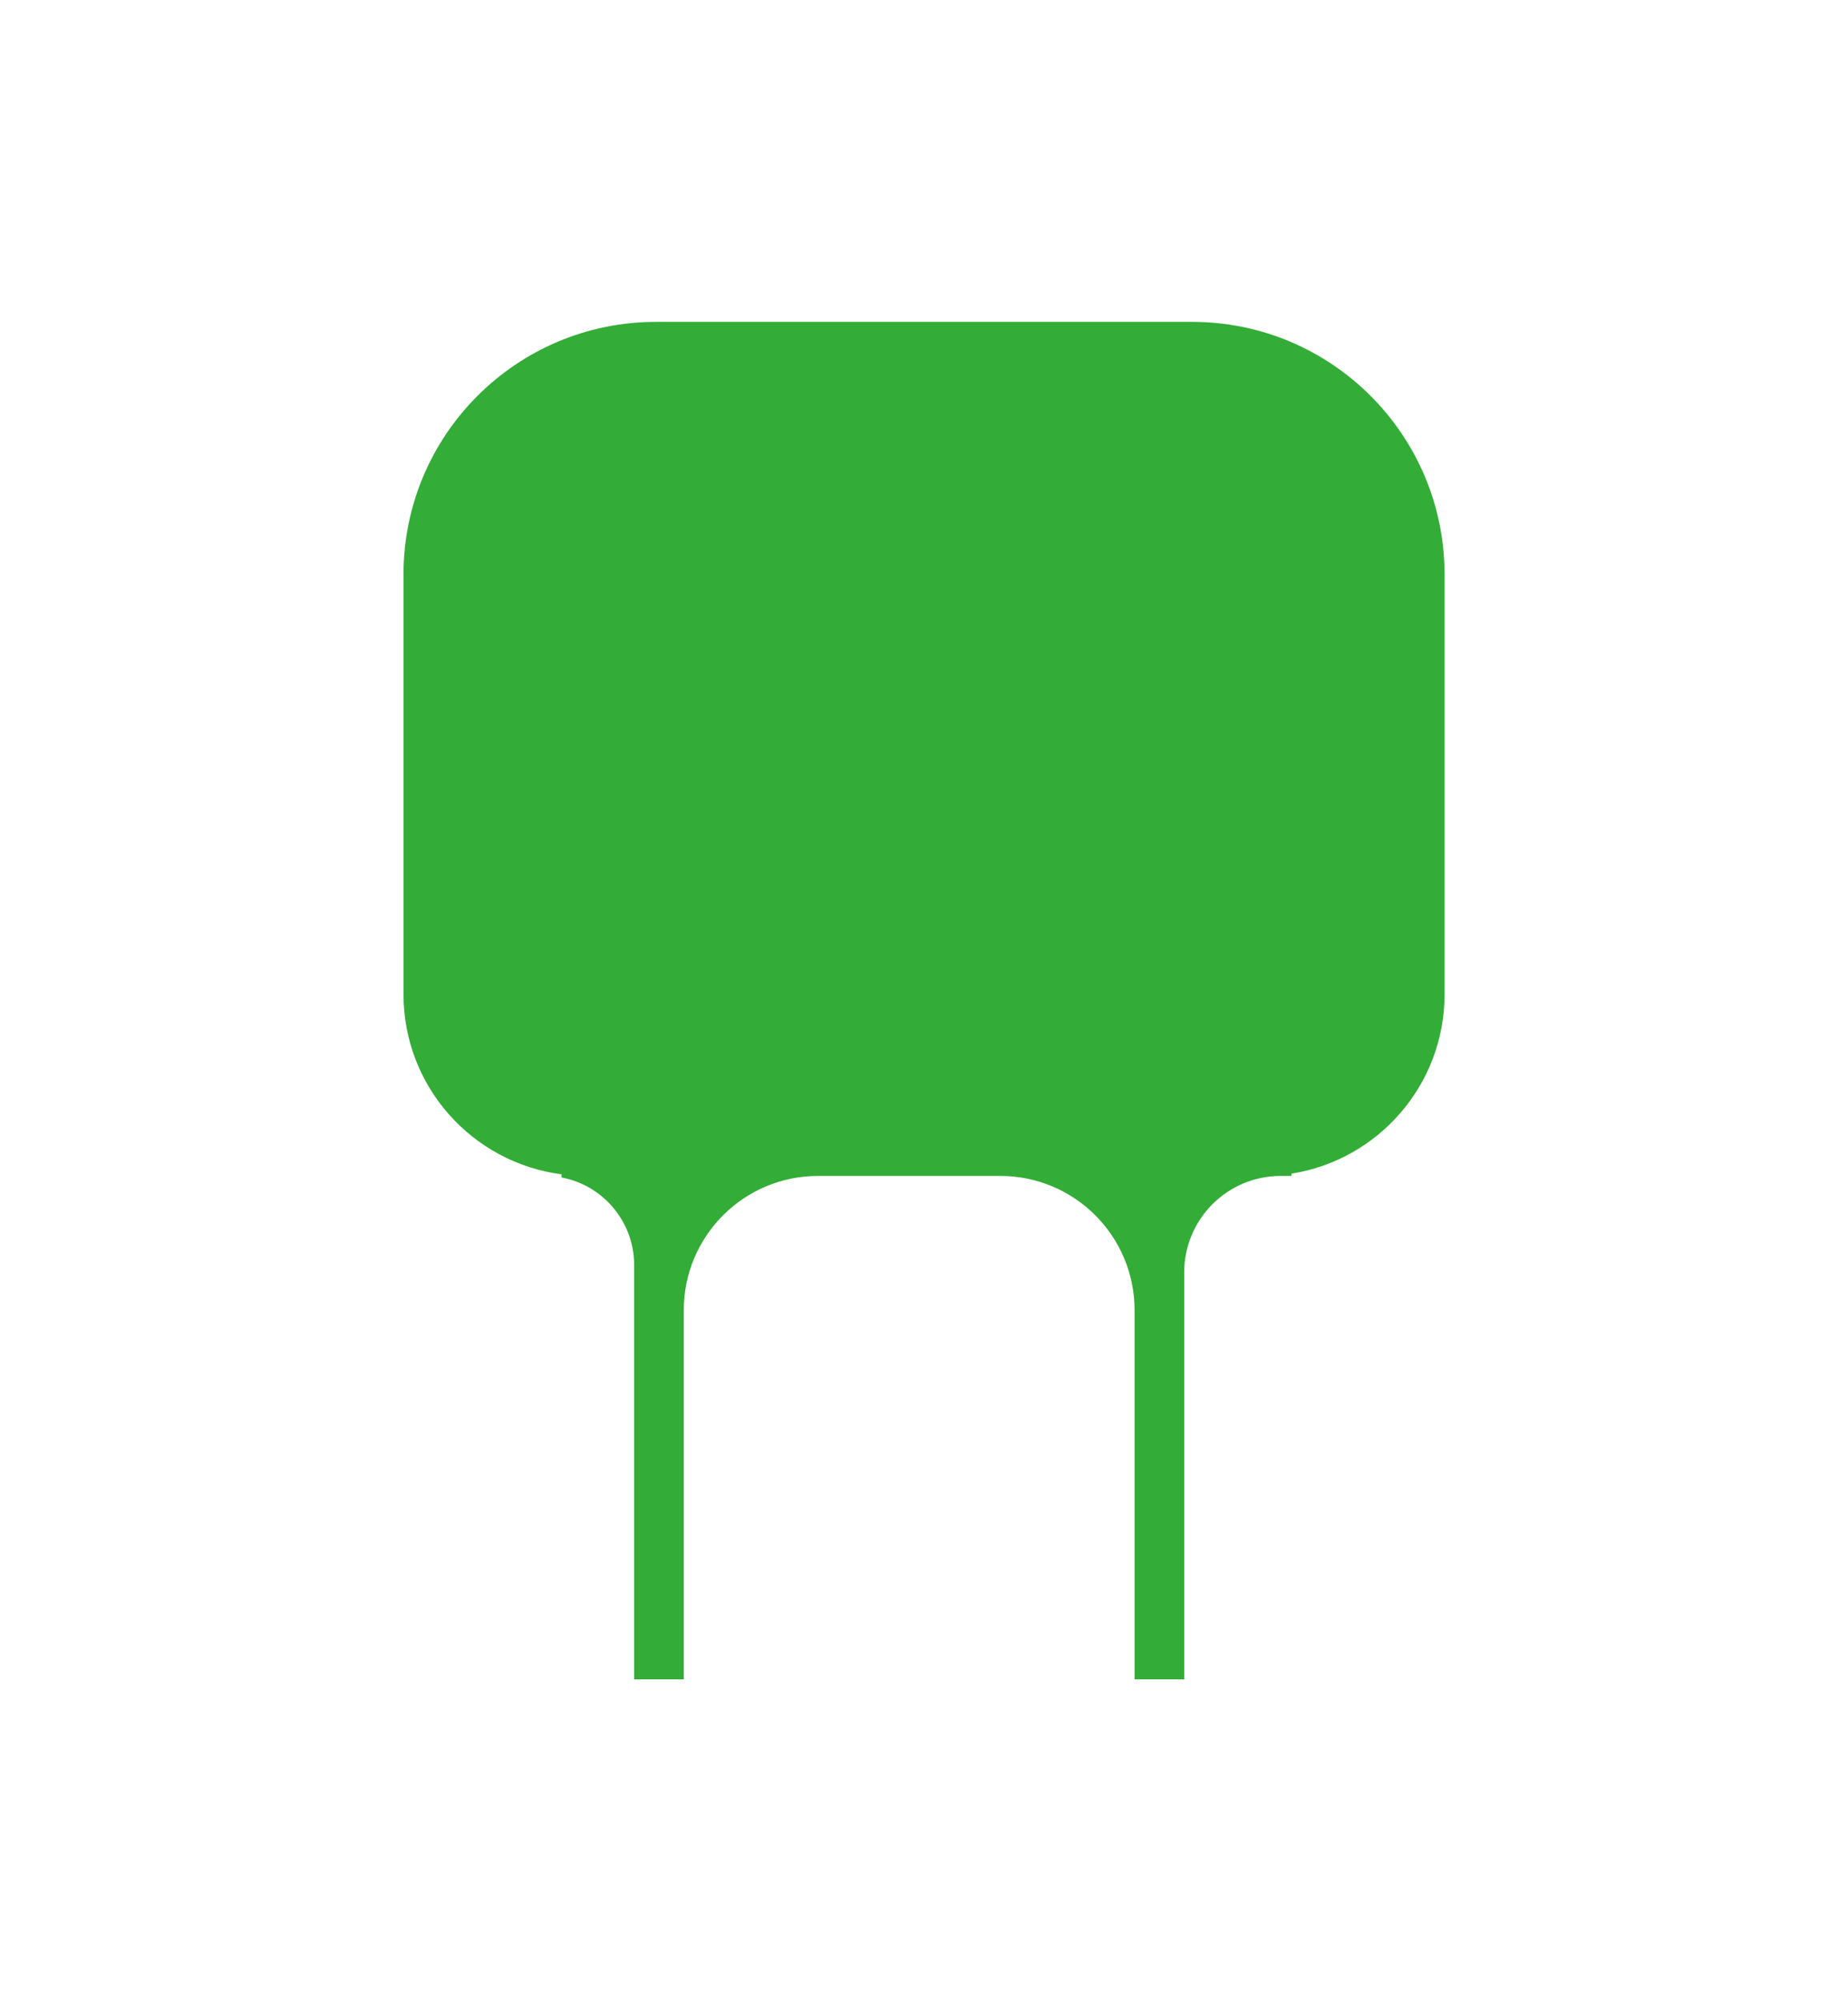
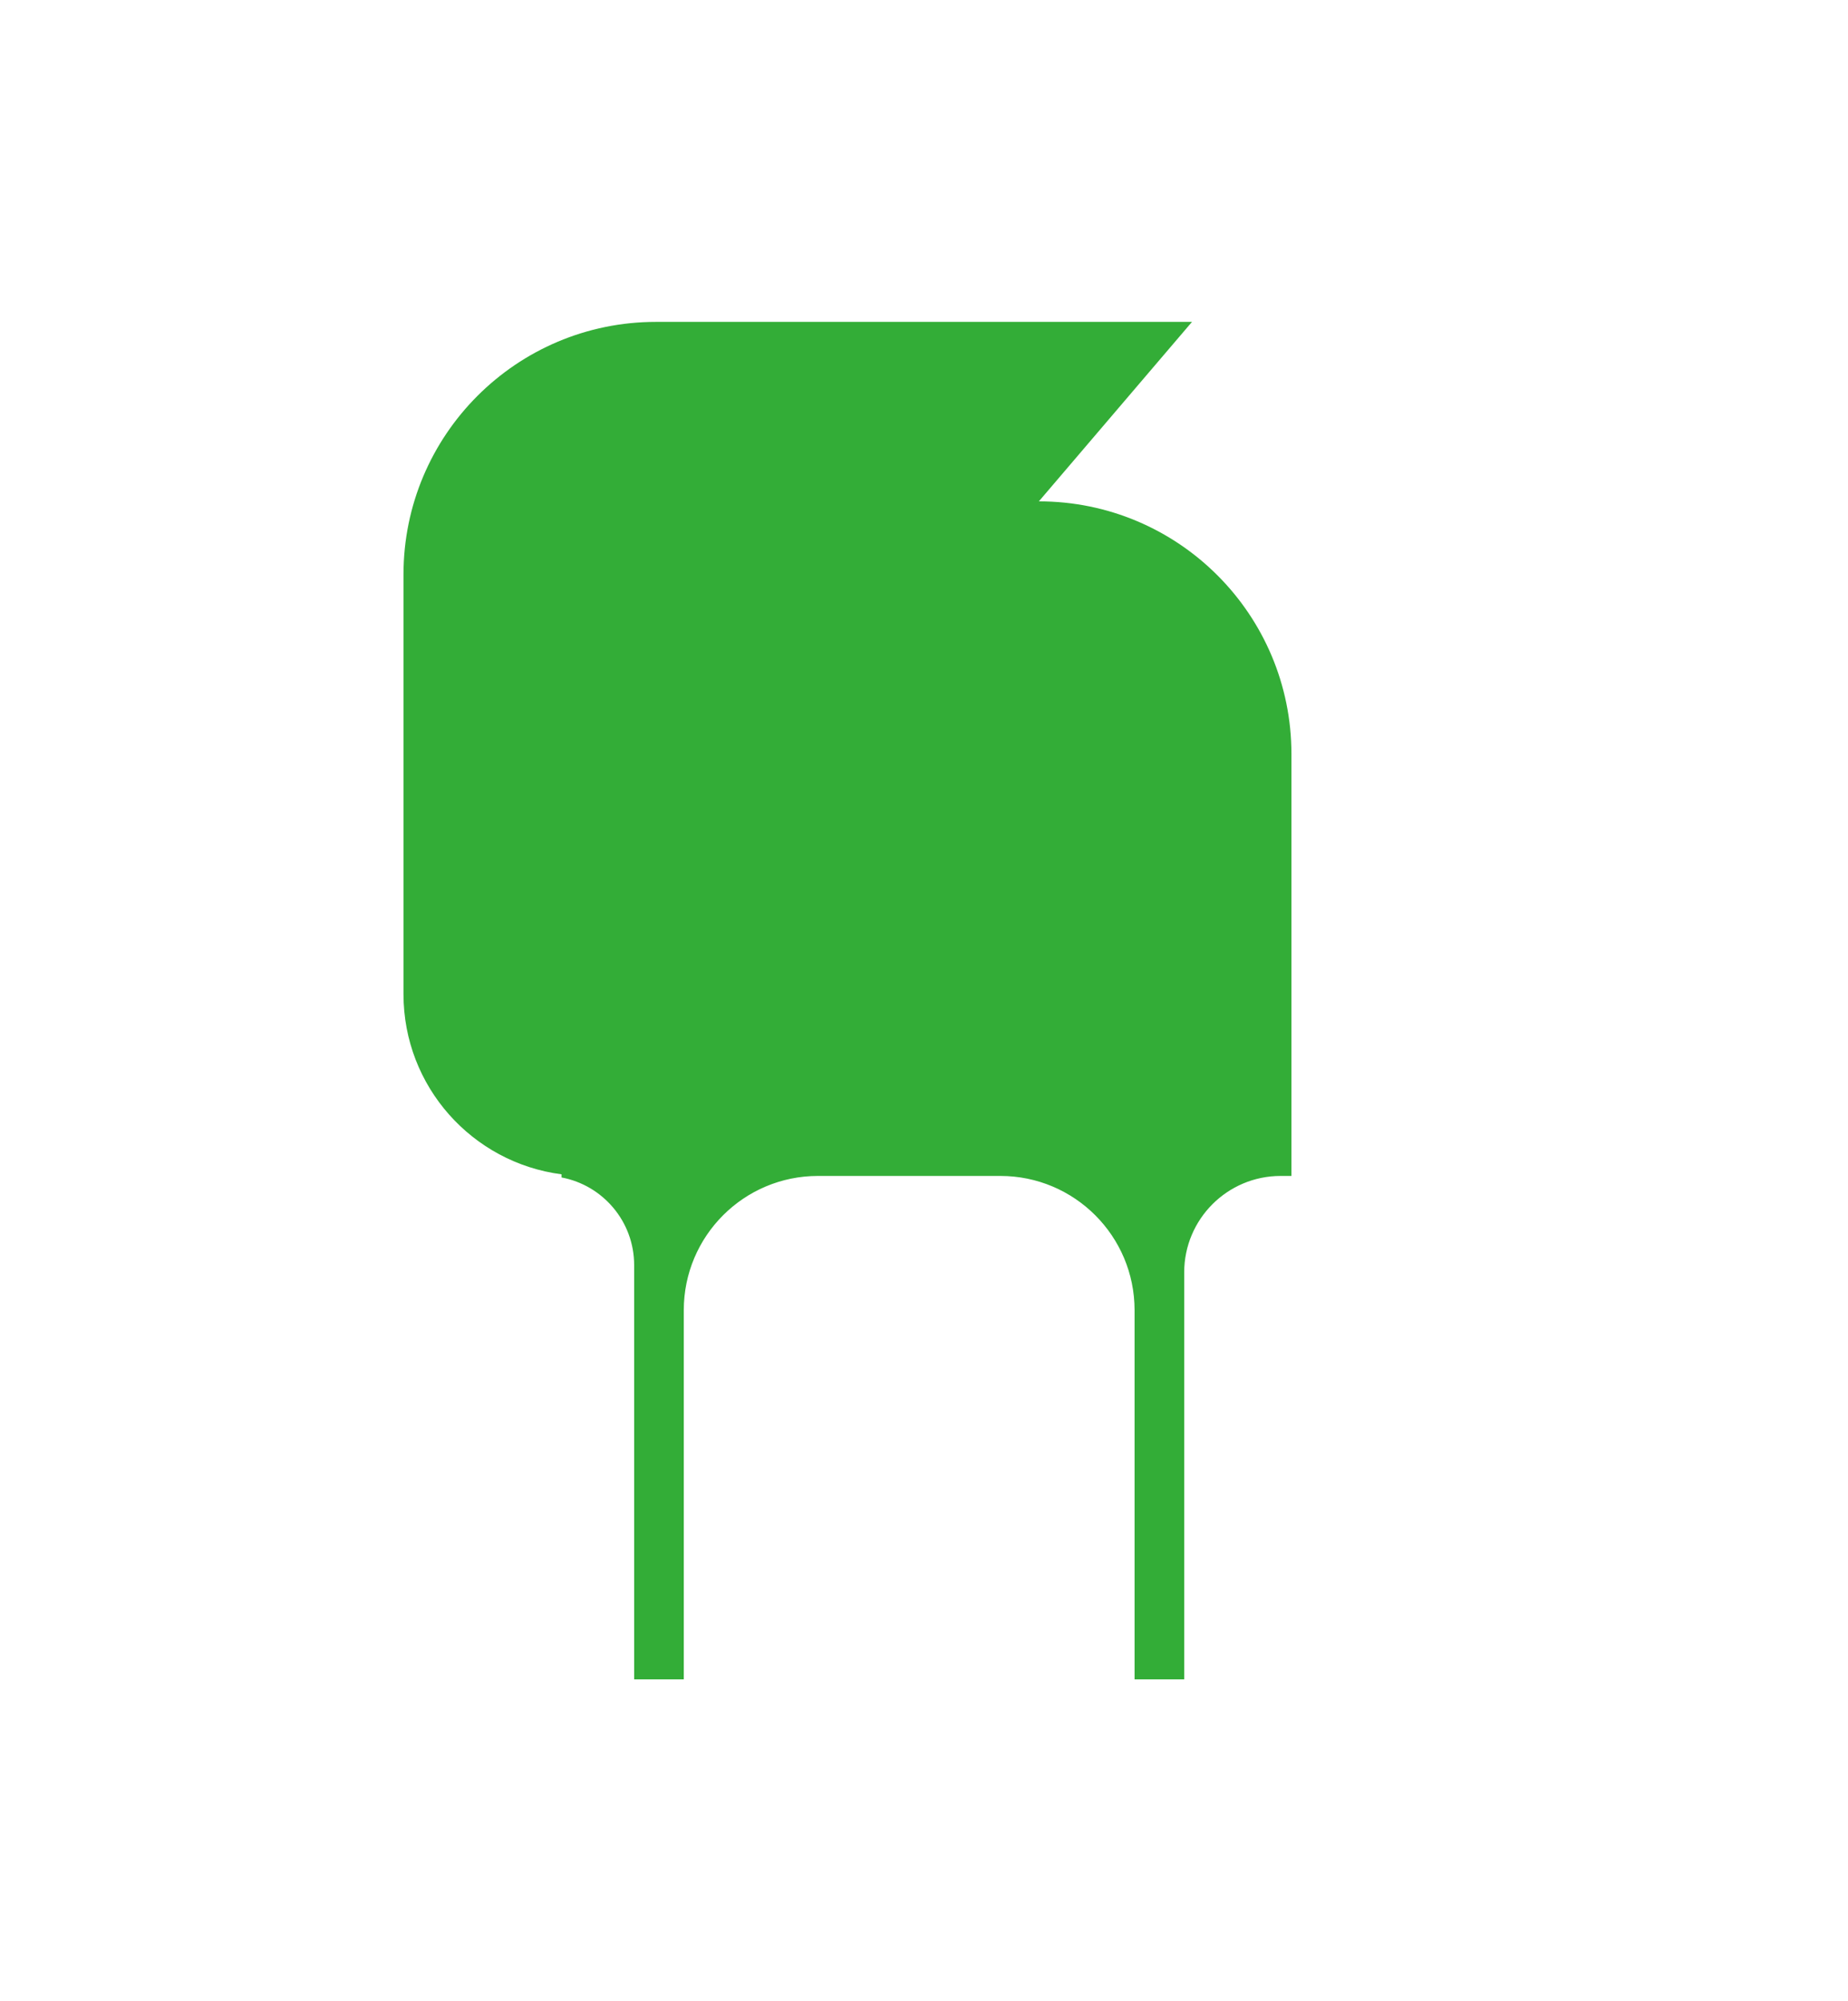
<svg xmlns="http://www.w3.org/2000/svg" id="_レイヤー_2" viewBox="0 0 317.26 343.44">
  <defs>
    <style>.cls-1{fill:none;}.cls-1,.cls-2{stroke-width:0px;}.cls-2{fill:#33ad37;}</style>
  </defs>
-   <path class="cls-2" d="M204.64,55.24h-92.01c-23.95,0-43.36,19.41-43.36,43.36v72.02c0,15.85,11.82,28.92,27.13,30.91v.54c7.1,1.33,12.47,7.56,12.47,15.05v71.09h8.52v-63.36c0-12.72,10.31-23.04,23.04-23.04h31.31c12.72,0,23.04,10.31,23.04,23.04v63.36h8.52v-69.84c0-9.15,7.42-16.56,16.56-16.56h1.85v-.39c14.9-2.35,26.29-15.24,26.29-30.8v-72.02c0-23.95-19.41-43.36-43.36-43.36Z" />
-   <rect class="cls-1" x="0" y="0" width="317.26" height="343.44" />
+   <path class="cls-2" d="M204.64,55.24h-92.01c-23.95,0-43.36,19.41-43.36,43.36v72.02c0,15.85,11.82,28.92,27.13,30.91v.54c7.1,1.33,12.47,7.56,12.47,15.05v71.09h8.52v-63.36c0-12.72,10.31-23.04,23.04-23.04h31.31c12.72,0,23.04,10.31,23.04,23.04v63.36h8.52v-69.84c0-9.15,7.42-16.56,16.56-16.56h1.85v-.39v-72.02c0-23.95-19.41-43.36-43.36-43.36Z" />
</svg>